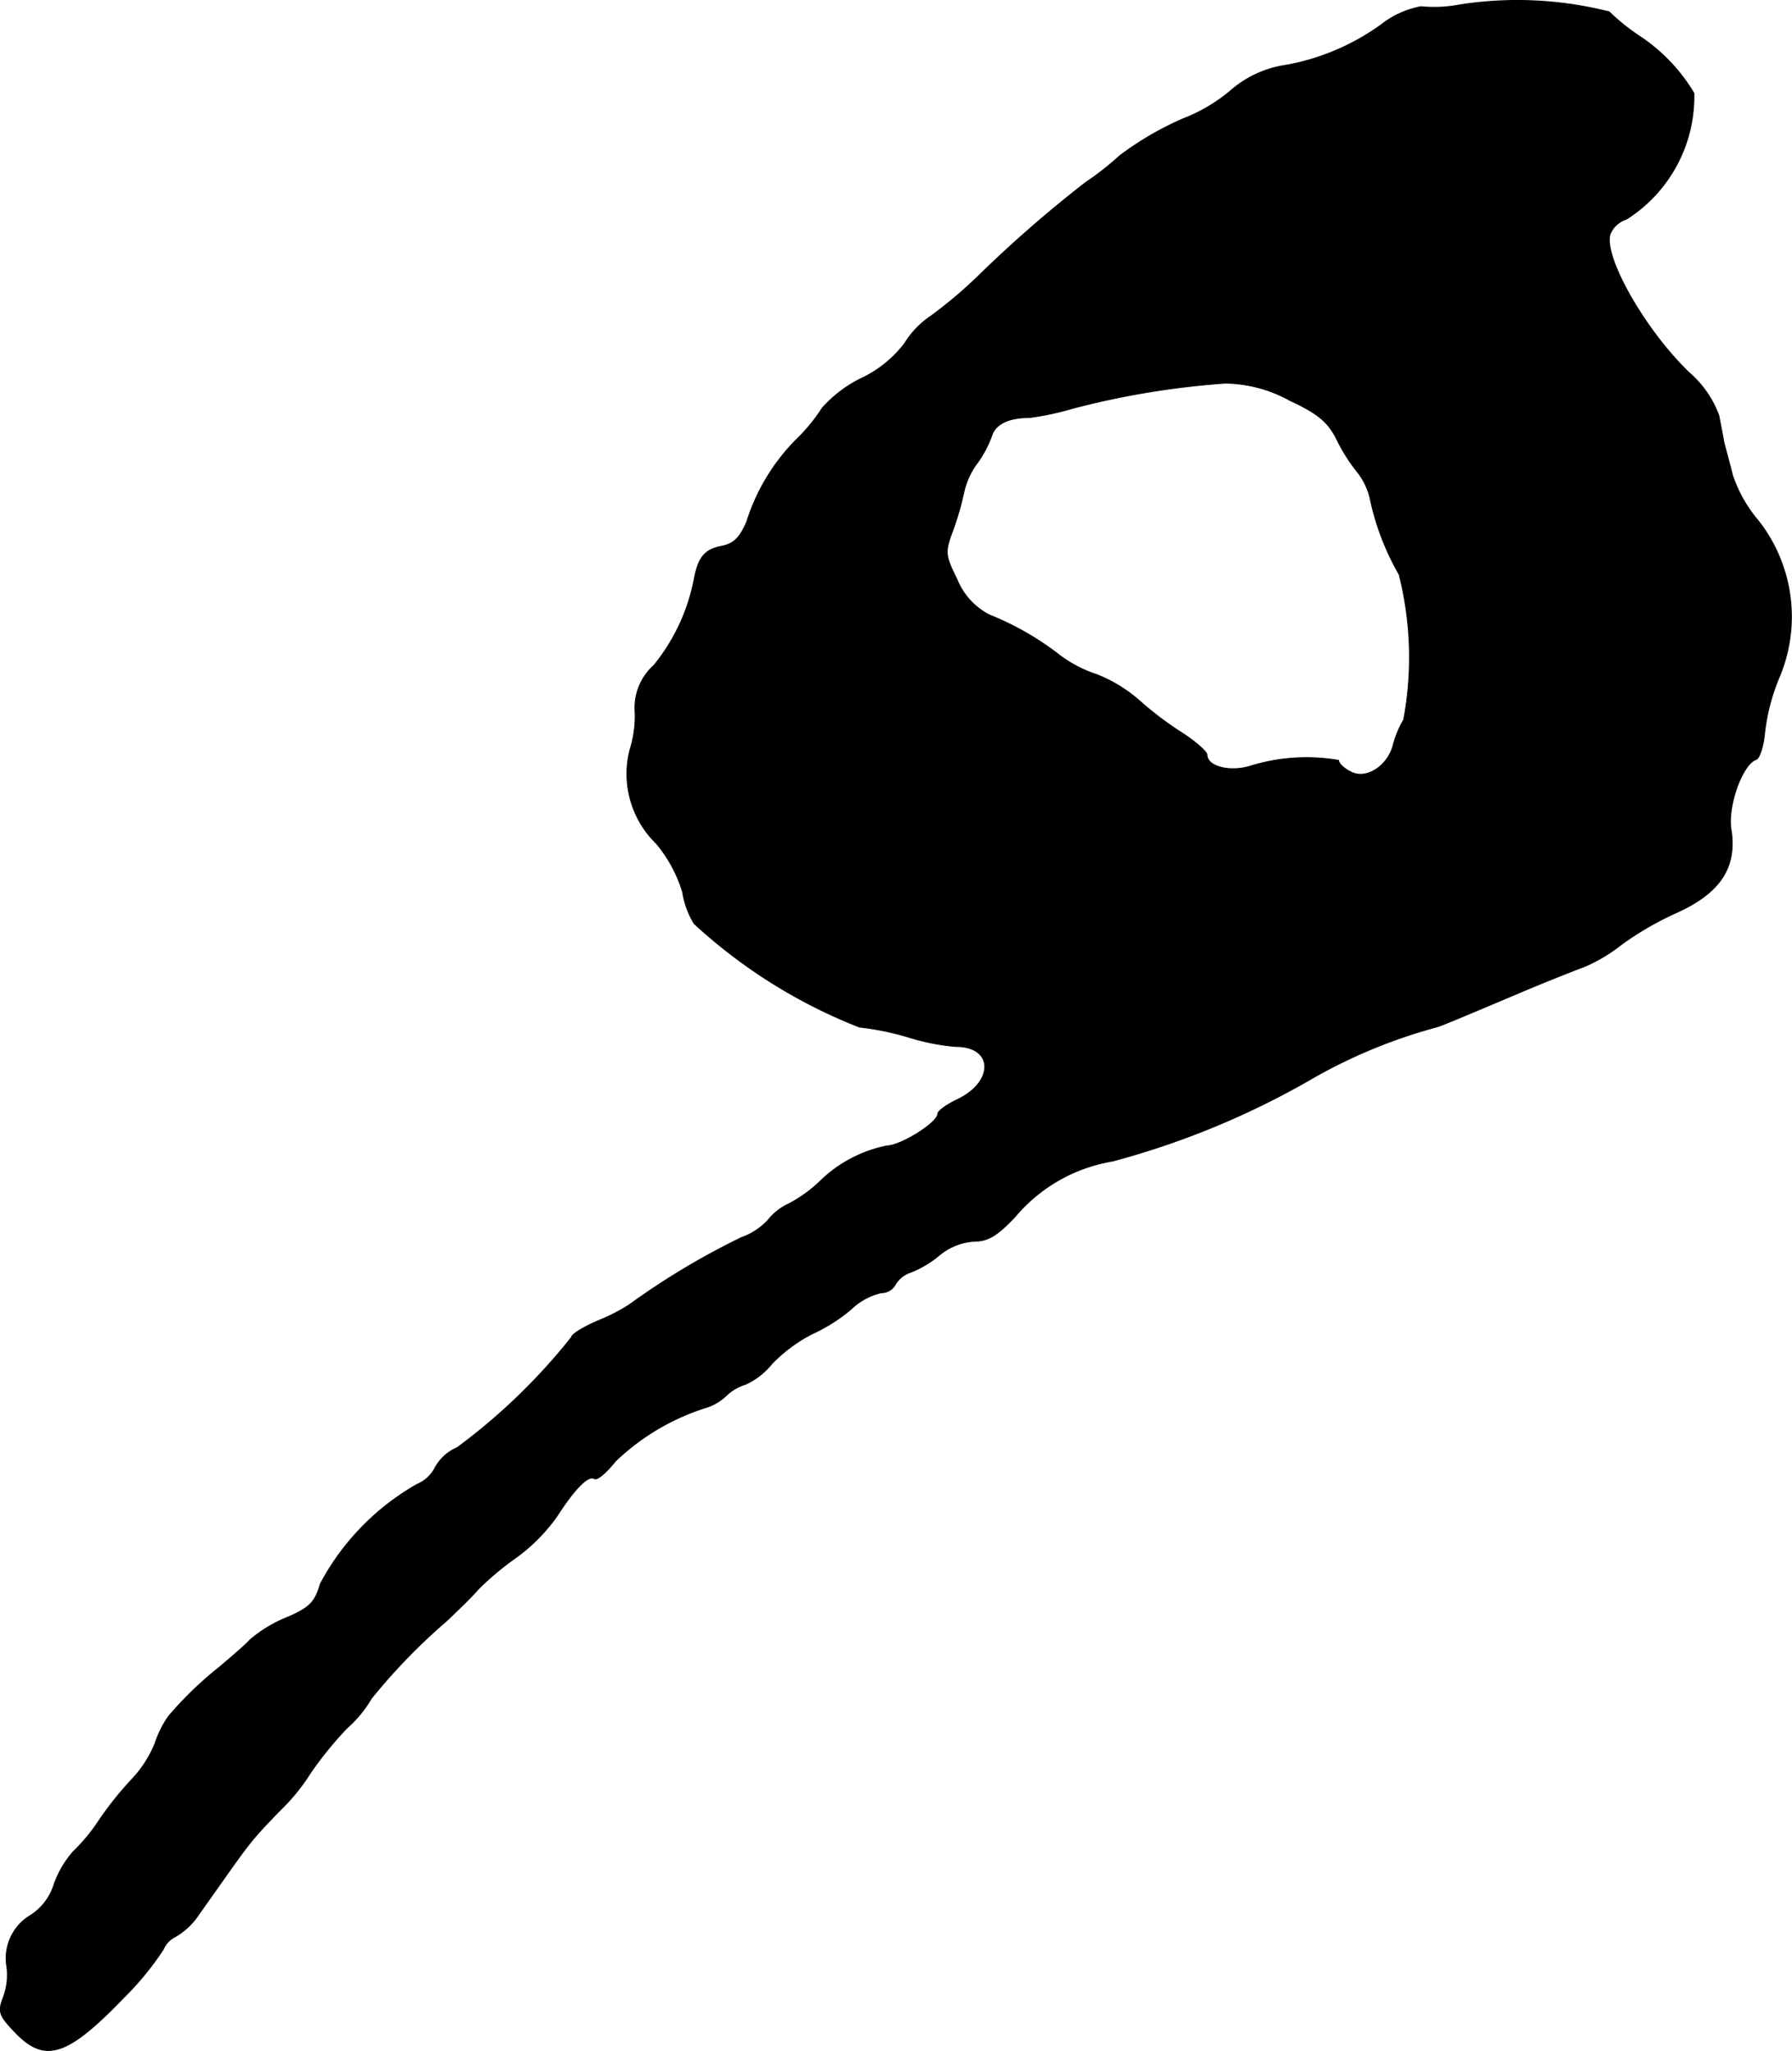
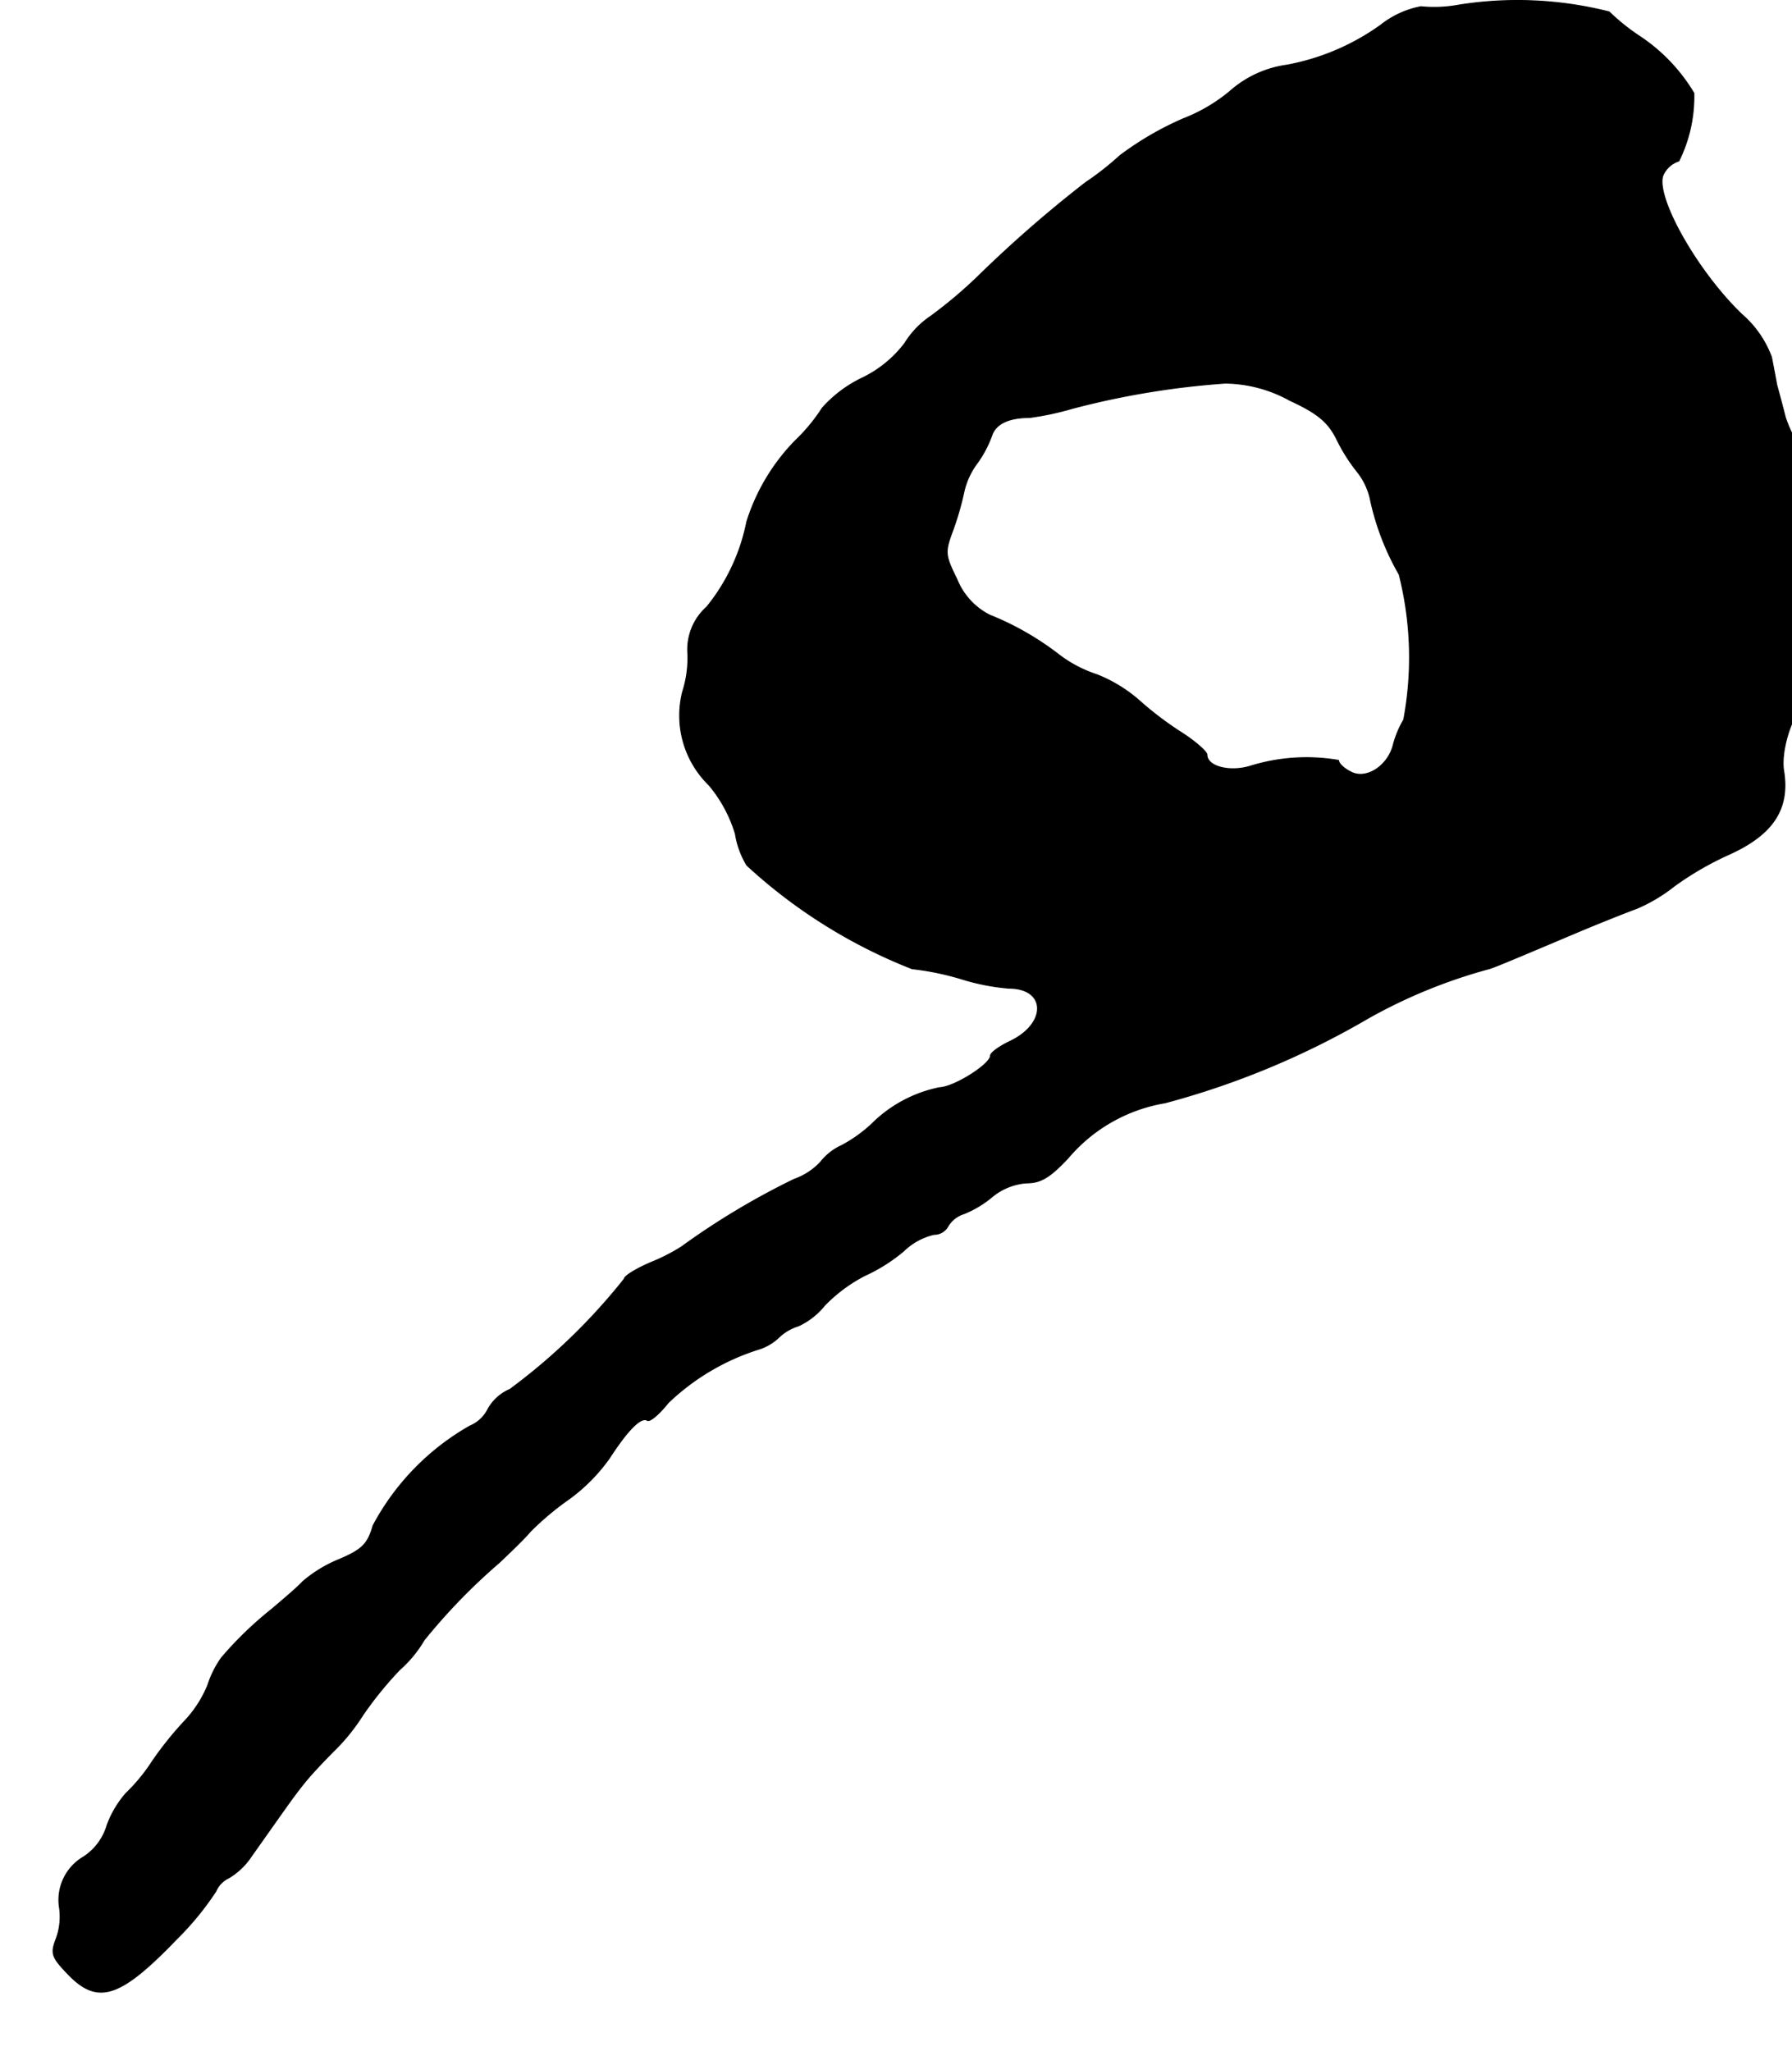
<svg xmlns="http://www.w3.org/2000/svg" version="1.1" width="6.692mm" height="7.658mm" viewBox="0 0 18.969 21.707">
  <defs>
    <style type="text/css">
      .a {
        stroke: #000;
        stroke-linecap: round;
        stroke-linejoin: round;
        stroke-width: 0.01px;
      }
    </style>
  </defs>
-   <path class="a" d="M15.447.053A1.427,1.427,0,0,1,15.041.071a.976.976,0,0,0-.424.194,2.474,2.474,0,0,1-.993.424,1.144,1.144,0,0,0-.606.279,1.775,1.775,0,0,1-.497.291,3.33,3.33,0,0,0-.666.388,3.031,3.031,0,0,1-.363.285,13.29,13.29,0,0,0-1.139.993,4.779,4.779,0,0,1-.503.424.939.939,0,0,0-.273.285,1.238,1.238,0,0,1-.454.369,1.34,1.34,0,0,0-.418.315,1.891,1.891,0,0,1-.285.345,2.148,2.148,0,0,0-.515.86c-.073.17-.139.236-.273.26-.176.036-.242.121-.285.357a2.066,2.066,0,0,1-.424.902.601.601,0,0,0-.2.491,1.177,1.177,0,0,1-.055.406,1.027,1.027,0,0,0,.279.987,1.452,1.452,0,0,1,.279.515.933.933,0,0,0,.121.333,5.585,5.585,0,0,0,1.75,1.096,2.919,2.919,0,0,1,.527.109,2.319,2.319,0,0,0,.497.097c.4,0,.406.376.012.563-.115.055-.206.121-.206.151,0,.091-.382.333-.539.339a1.41,1.41,0,0,0-.715.382,1.485,1.485,0,0,1-.321.23.598.598,0,0,0-.224.176.702.702,0,0,1-.279.182,7.919,7.919,0,0,0-1.193.715,1.962,1.962,0,0,1-.321.164c-.157.067-.285.145-.285.176a6.384,6.384,0,0,1-1.211,1.169.48.48,0,0,0-.23.206.376.376,0,0,1-.194.182,2.637,2.637,0,0,0-1.024,1.054c-.055.194-.115.254-.357.357a1.397,1.397,0,0,0-.388.236c-.055.061-.206.188-.327.291a3.863,3.863,0,0,0-.533.515,1.074,1.074,0,0,0-.145.291,1.231,1.231,0,0,1-.236.369,3.644,3.644,0,0,0-.351.436,1.911,1.911,0,0,1-.279.339,1.074,1.074,0,0,0-.2.339.602.602,0,0,1-.248.333.527.527,0,0,0-.254.545.675.675,0,0,1-.036.321c-.061.157-.048.194.127.376.315.327.551.248,1.151-.376a3.122,3.122,0,0,0,.412-.503.271.271,0,0,1,.133-.139.742.742,0,0,0,.242-.23c.382-.539.442-.63.569-.787.079-.097.218-.242.309-.333a2.105,2.105,0,0,0,.303-.376,3.845,3.845,0,0,1,.388-.478,1.289,1.289,0,0,0,.26-.315,6.286,6.286,0,0,1,.793-.818c.115-.109.267-.254.333-.333a3.042,3.042,0,0,1,.412-.345,1.893,1.893,0,0,0,.424-.43c.188-.291.333-.442.4-.4.03.018.127-.067.224-.188a2.445,2.445,0,0,1,.969-.569.544.544,0,0,0,.2-.121.511.511,0,0,1,.206-.121.771.771,0,0,0,.279-.218,1.635,1.635,0,0,1,.424-.315,1.798,1.798,0,0,0,.412-.26.683.683,0,0,1,.321-.176.168.168,0,0,0,.151-.091.3.3,0,0,1,.164-.127,1.11,1.11,0,0,0,.303-.182.644.644,0,0,1,.363-.145c.151,0,.248-.061.436-.26a1.715,1.715,0,0,1,1.03-.588,8.695,8.695,0,0,0,2.15-.896,5.569,5.569,0,0,1,1.272-.521c.036-.006.267-.103.969-.4.218-.091.491-.2.606-.242a1.742,1.742,0,0,0,.394-.236,3.303,3.303,0,0,1,.575-.333c.472-.212.648-.485.581-.89-.036-.242.121-.684.267-.733.036-.012.079-.145.091-.291a2.134,2.134,0,0,1,.151-.575,1.645,1.645,0,0,0-.224-1.666,1.45,1.45,0,0,1-.267-.472c-.03-.121-.073-.279-.091-.345-.012-.067-.036-.194-.055-.291a1.104,1.104,0,0,0-.315-.454c-.472-.454-.909-1.23-.836-1.466a.274.274,0,0,1,.17-.157A1.536,1.536,0,0,0,17.93.986a1.874,1.874,0,0,0-.581-.606,2.197,2.197,0,0,1-.315-.254A3.96,3.96,0,0,0,15.447.053Zm-1.805,4.179c.303.139.412.23.503.406a1.834,1.834,0,0,0,.224.357.711.711,0,0,1,.133.273,2.744,2.744,0,0,0,.309.812,3.576,3.576,0,0,1,.048,1.538,1.052,1.052,0,0,0-.109.26c-.055.23-.291.382-.454.291-.073-.036-.127-.091-.127-.121a2.008,2.008,0,0,0-.933.061c-.218.067-.46.006-.46-.121,0-.03-.115-.133-.254-.224a3.576,3.576,0,0,1-.472-.357,1.538,1.538,0,0,0-.442-.267,1.35,1.35,0,0,1-.394-.206,3.052,3.052,0,0,0-.739-.424.729.729,0,0,1-.345-.376c-.127-.26-.133-.285-.042-.527a3.13,3.13,0,0,0,.115-.4.794.794,0,0,1,.139-.303,1.185,1.185,0,0,0,.157-.297c.042-.121.176-.188.4-.188a3.096,3.096,0,0,0,.454-.097,8.724,8.724,0,0,1,1.617-.267,1.441,1.441,0,0,1,.672.176Z" />
+   <path class="a" d="M15.447.053A1.427,1.427,0,0,1,15.041.071a.976.976,0,0,0-.424.194,2.474,2.474,0,0,1-.993.424,1.144,1.144,0,0,0-.606.279,1.775,1.775,0,0,1-.497.291,3.33,3.33,0,0,0-.666.388,3.031,3.031,0,0,1-.363.285,13.29,13.29,0,0,0-1.139.993,4.779,4.779,0,0,1-.503.424.939.939,0,0,0-.273.285,1.238,1.238,0,0,1-.454.369,1.34,1.34,0,0,0-.418.315,1.891,1.891,0,0,1-.285.345,2.148,2.148,0,0,0-.515.86a2.066,2.066,0,0,1-.424.902.601.601,0,0,0-.2.491,1.177,1.177,0,0,1-.055.406,1.027,1.027,0,0,0,.279.987,1.452,1.452,0,0,1,.279.515.933.933,0,0,0,.121.333,5.585,5.585,0,0,0,1.75,1.096,2.919,2.919,0,0,1,.527.109,2.319,2.319,0,0,0,.497.097c.4,0,.406.376.012.563-.115.055-.206.121-.206.151,0,.091-.382.333-.539.339a1.41,1.41,0,0,0-.715.382,1.485,1.485,0,0,1-.321.23.598.598,0,0,0-.224.176.702.702,0,0,1-.279.182,7.919,7.919,0,0,0-1.193.715,1.962,1.962,0,0,1-.321.164c-.157.067-.285.145-.285.176a6.384,6.384,0,0,1-1.211,1.169.48.48,0,0,0-.23.206.376.376,0,0,1-.194.182,2.637,2.637,0,0,0-1.024,1.054c-.055.194-.115.254-.357.357a1.397,1.397,0,0,0-.388.236c-.055.061-.206.188-.327.291a3.863,3.863,0,0,0-.533.515,1.074,1.074,0,0,0-.145.291,1.231,1.231,0,0,1-.236.369,3.644,3.644,0,0,0-.351.436,1.911,1.911,0,0,1-.279.339,1.074,1.074,0,0,0-.2.339.602.602,0,0,1-.248.333.527.527,0,0,0-.254.545.675.675,0,0,1-.036.321c-.061.157-.048.194.127.376.315.327.551.248,1.151-.376a3.122,3.122,0,0,0,.412-.503.271.271,0,0,1,.133-.139.742.742,0,0,0,.242-.23c.382-.539.442-.63.569-.787.079-.097.218-.242.309-.333a2.105,2.105,0,0,0,.303-.376,3.845,3.845,0,0,1,.388-.478,1.289,1.289,0,0,0,.26-.315,6.286,6.286,0,0,1,.793-.818c.115-.109.267-.254.333-.333a3.042,3.042,0,0,1,.412-.345,1.893,1.893,0,0,0,.424-.43c.188-.291.333-.442.4-.4.03.018.127-.067.224-.188a2.445,2.445,0,0,1,.969-.569.544.544,0,0,0,.2-.121.511.511,0,0,1,.206-.121.771.771,0,0,0,.279-.218,1.635,1.635,0,0,1,.424-.315,1.798,1.798,0,0,0,.412-.26.683.683,0,0,1,.321-.176.168.168,0,0,0,.151-.091.3.3,0,0,1,.164-.127,1.11,1.11,0,0,0,.303-.182.644.644,0,0,1,.363-.145c.151,0,.248-.061.436-.26a1.715,1.715,0,0,1,1.03-.588,8.695,8.695,0,0,0,2.15-.896,5.569,5.569,0,0,1,1.272-.521c.036-.006.267-.103.969-.4.218-.091.491-.2.606-.242a1.742,1.742,0,0,0,.394-.236,3.303,3.303,0,0,1,.575-.333c.472-.212.648-.485.581-.89-.036-.242.121-.684.267-.733.036-.012.079-.145.091-.291a2.134,2.134,0,0,1,.151-.575,1.645,1.645,0,0,0-.224-1.666,1.45,1.45,0,0,1-.267-.472c-.03-.121-.073-.279-.091-.345-.012-.067-.036-.194-.055-.291a1.104,1.104,0,0,0-.315-.454c-.472-.454-.909-1.23-.836-1.466a.274.274,0,0,1,.17-.157A1.536,1.536,0,0,0,17.93.986a1.874,1.874,0,0,0-.581-.606,2.197,2.197,0,0,1-.315-.254A3.96,3.96,0,0,0,15.447.053Zm-1.805,4.179c.303.139.412.23.503.406a1.834,1.834,0,0,0,.224.357.711.711,0,0,1,.133.273,2.744,2.744,0,0,0,.309.812,3.576,3.576,0,0,1,.048,1.538,1.052,1.052,0,0,0-.109.26c-.055.23-.291.382-.454.291-.073-.036-.127-.091-.127-.121a2.008,2.008,0,0,0-.933.061c-.218.067-.46.006-.46-.121,0-.03-.115-.133-.254-.224a3.576,3.576,0,0,1-.472-.357,1.538,1.538,0,0,0-.442-.267,1.35,1.35,0,0,1-.394-.206,3.052,3.052,0,0,0-.739-.424.729.729,0,0,1-.345-.376c-.127-.26-.133-.285-.042-.527a3.13,3.13,0,0,0,.115-.4.794.794,0,0,1,.139-.303,1.185,1.185,0,0,0,.157-.297c.042-.121.176-.188.4-.188a3.096,3.096,0,0,0,.454-.097,8.724,8.724,0,0,1,1.617-.267,1.441,1.441,0,0,1,.672.176Z" />
</svg>